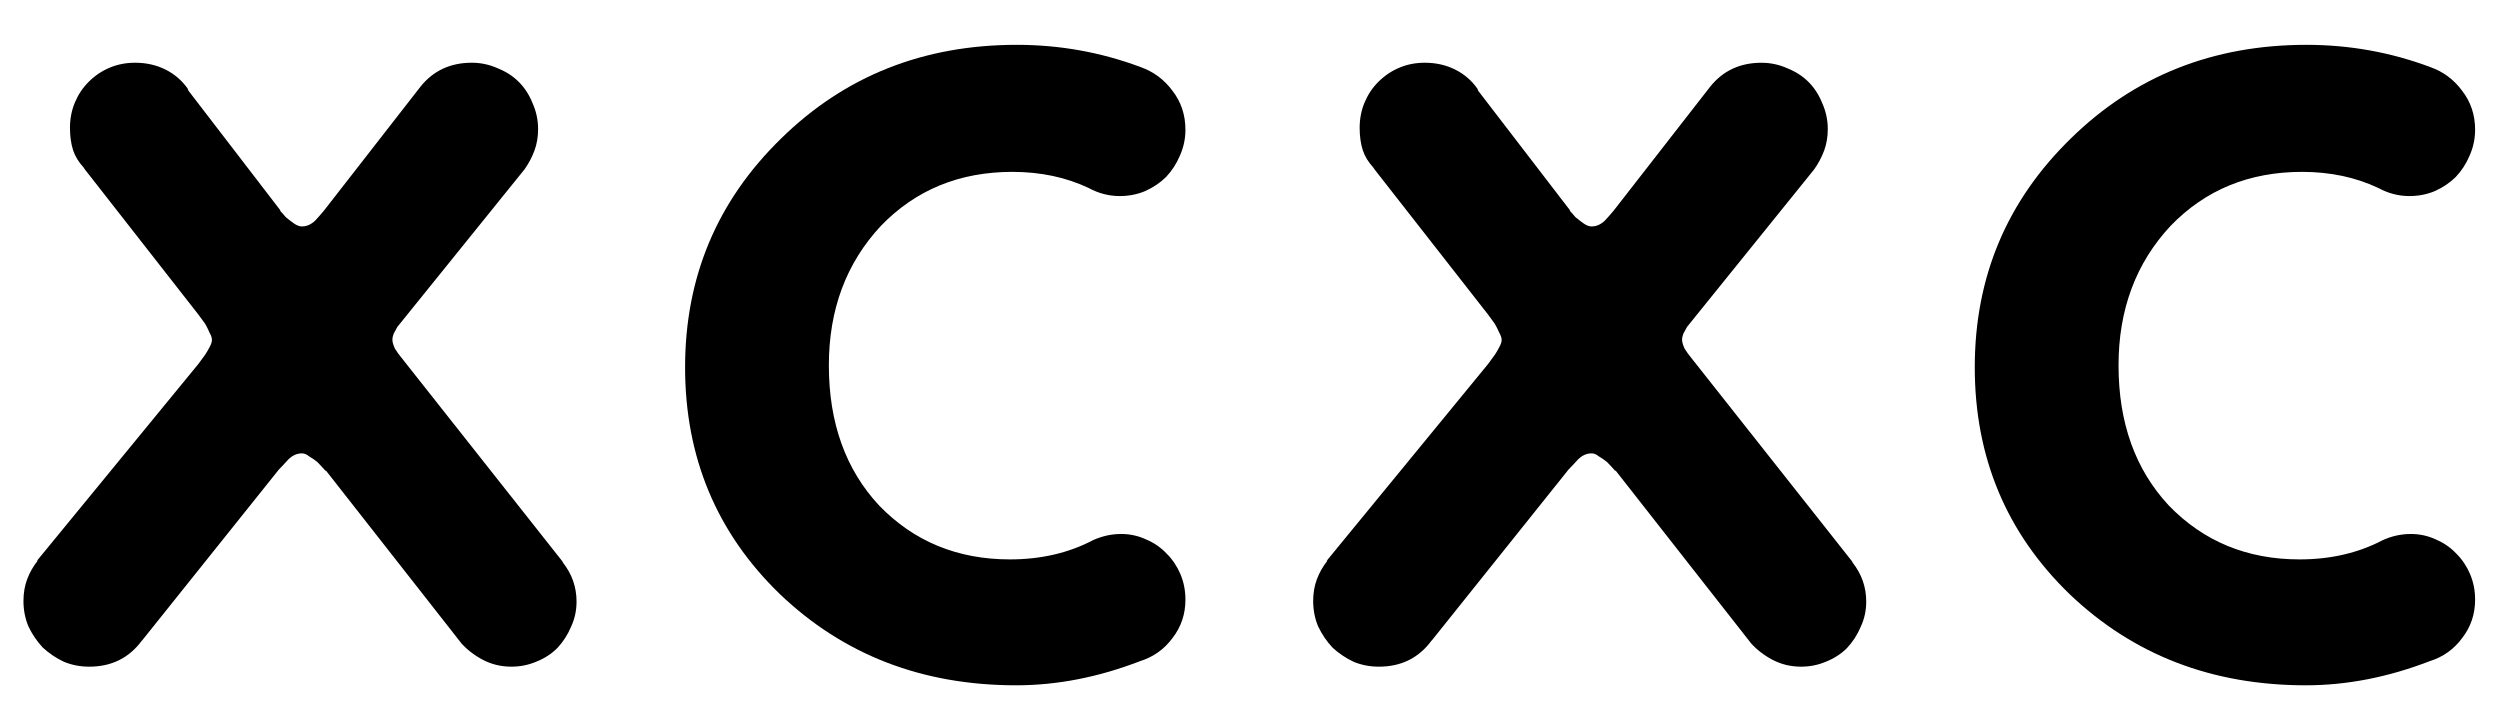
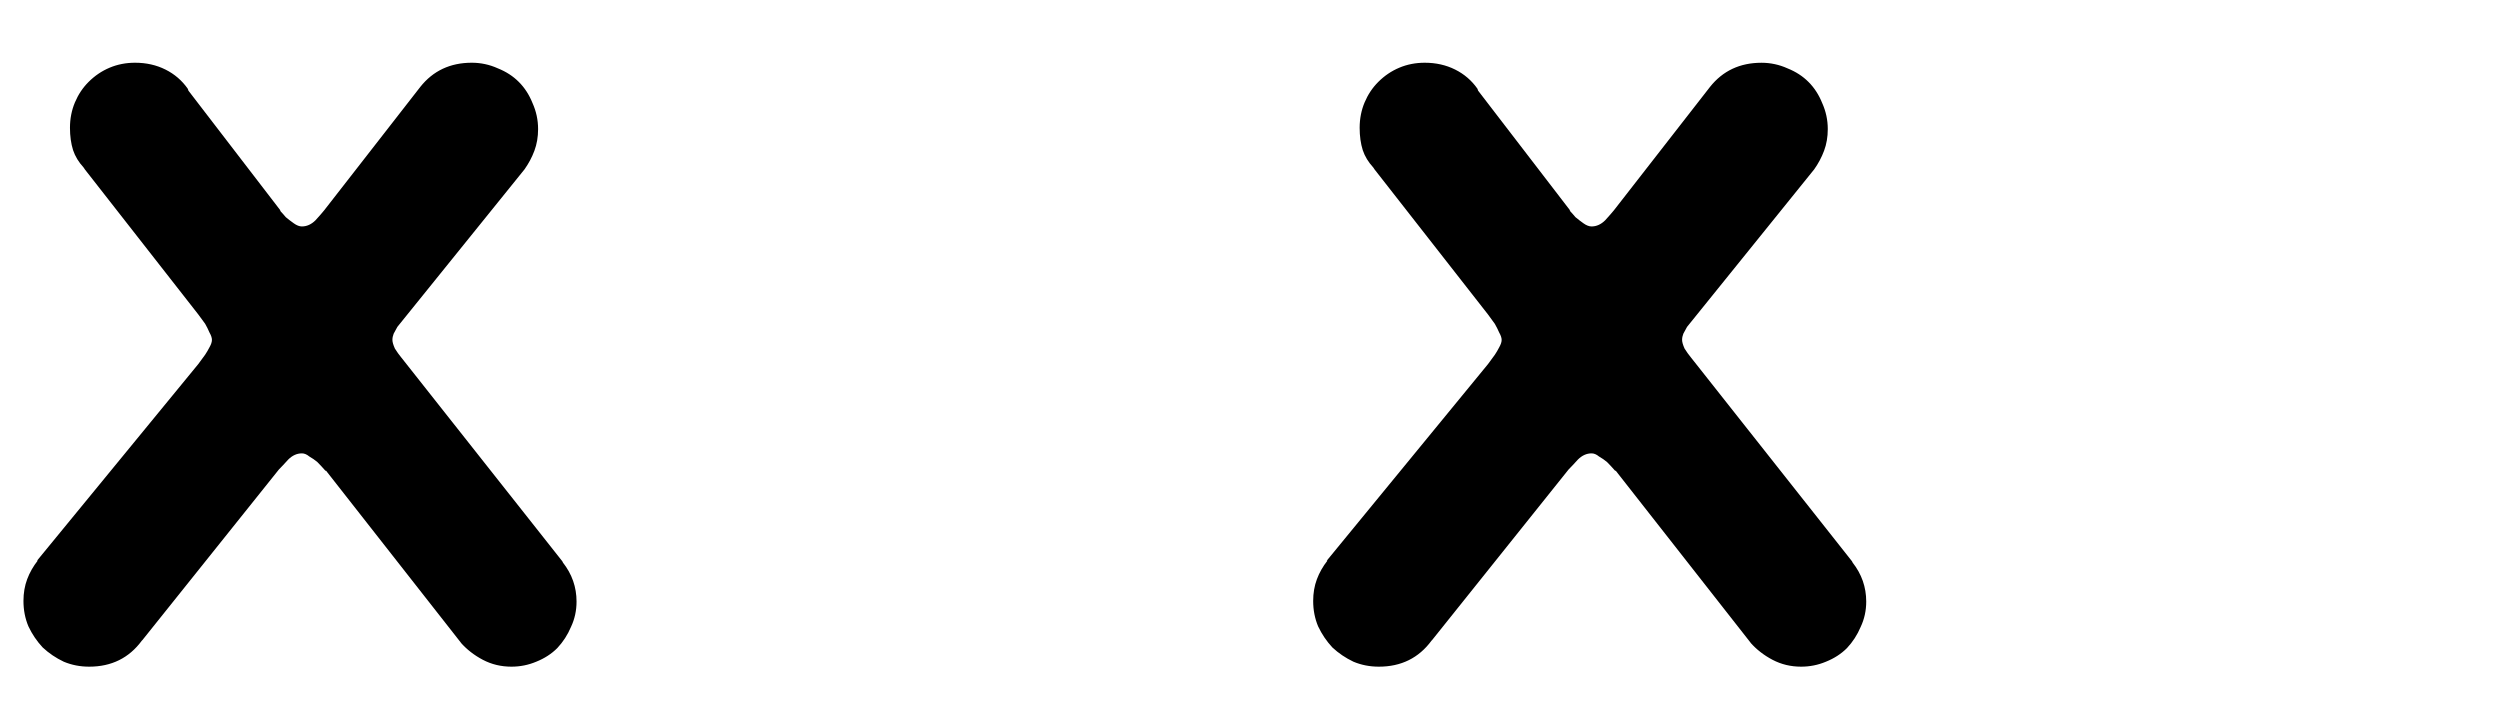
<svg xmlns="http://www.w3.org/2000/svg" width="78.75px" height="22.5px" viewBox="0 0 78.75 22.5" version="1.1">
  <g id="text3338" style="shape-rendering:geometricPrecision;font-style:normal;font-variant:normal;font-weight:500;font-stretch:normal;font-size:40px;line-height:125%;font-family:Station;-inkscape-font-specification:'Station, Medium';text-align:start;letter-spacing:0px;word-spacing:0px;writing-mode:lr-tb;text-anchor:start;fill:#000000;fill-opacity:1;stroke:none;stroke-width:1px;stroke-linecap:butt;stroke-linejoin:miter;stroke-opacity:1">
-     <path id="path3367" style="" d="m 17.731,17.719 q 0.43,0.547 0.43,1.23 0,0.43 -0.176,0.801 -0.156,0.371 -0.43,0.664 Q 17.282,20.688 16.891,20.844 16.52,21 16.11,21 15.622,21 15.212,20.785 14.802,20.57 14.509,20.238 l 0.02,0.02 -4.258,-5.43 -0.02,0 q -0.137,-0.156 -0.254,-0.273 -0.117,-0.098 -0.254,-0.176 -0.117,-0.098 -0.234,-0.098 -0.234,0 -0.43,0.195 -0.176,0.195 -0.293,0.312 l -4.297,5.371 -0.02,0.02 Q 3.864,21 2.809,21 2.38,21 2.009,20.844 1.637,20.668 1.345,20.395 1.071,20.102 0.895,19.73 q -0.156,-0.371 -0.156,-0.801 0,-0.371 0.117,-0.684 0.117,-0.312 0.332,-0.586 l -0.02,0 5.078,-6.191 q 0.117,-0.156 0.215,-0.293 0.078,-0.117 0.137,-0.234 0.078,-0.137 0.078,-0.234 0,-0.098 -0.078,-0.234 Q 6.54,10.336 6.462,10.199 6.364,10.062 6.247,9.906 L 2.673,5.336 2.634,5.277 q -0.234,-0.254 -0.332,-0.547 -0.098,-0.312 -0.098,-0.703 0,-0.43 0.156,-0.801 0.156,-0.371 0.43,-0.645 0.293,-0.293 0.664,-0.449 0.371,-0.156 0.801,-0.156 0.527,0 0.957,0.215 0.43,0.215 0.703,0.605 l 0.02,0.059 2.91,3.789 q -0.059,-0.059 0,0.02 0.059,0.059 0.156,0.176 0.117,0.098 0.254,0.195 0.137,0.098 0.254,0.098 0.234,0 0.43,-0.195 Q 10.134,6.723 10.212,6.625 l 3.027,-3.887 q 0.605,-0.762 1.621,-0.762 0.43,0 0.82,0.176 0.391,0.156 0.664,0.43 0.273,0.273 0.43,0.664 Q 16.95,3.637 16.95,4.066 16.95,4.438 16.833,4.75 q -0.117,0.312 -0.312,0.586 l -4.004,4.961 q -0.059,0.117 -0.117,0.215 -0.039,0.098 -0.039,0.195 0,0.098 0.078,0.273 0.098,0.156 0.195,0.273 l 5.078,6.426 0.02,0.039 0,0 z" />
-     <path id="path3369" style="" d="m 35.309,16.82 q 0.43,0 0.801,0.176 0.371,0.156 0.645,0.449 0.273,0.273 0.43,0.645 0.156,0.371 0.156,0.801 0,0.684 -0.41,1.211 -0.391,0.527 -1.016,0.723 -1.973,0.762 -3.906,0.762 -4.434,0 -7.441,-2.871 -2.988,-2.891 -2.988,-7.148 0,-4.258 3.027,-7.207 3.008,-2.949 7.422,-2.949 2.031,0 3.906,0.703 0.605,0.215 0.996,0.742 0.41,0.527 0.41,1.23 0,0.43 -0.176,0.82 -0.156,0.371 -0.43,0.664 -0.273,0.273 -0.664,0.449 -0.371,0.156 -0.801,0.156 -0.508,0 -0.977,-0.254 -1.074,-0.508 -2.402,-0.508 -2.5,0 -4.141,1.699 -1.641,1.758 -1.641,4.395 0,2.715 1.582,4.414 1.641,1.699 4.121,1.699 1.465,0 2.617,-0.605 0.43,-0.195 0.879,-0.195 z" />
+     <path id="path3367" style="" d="m 17.731,17.719 q 0.43,0.547 0.43,1.23 0,0.43 -0.176,0.801 -0.156,0.371 -0.43,0.664 Q 17.282,20.688 16.891,20.844 16.52,21 16.11,21 15.622,21 15.212,20.785 14.802,20.57 14.509,20.238 l 0.02,0.02 -4.258,-5.43 -0.02,0 q -0.137,-0.156 -0.254,-0.273 -0.117,-0.098 -0.254,-0.176 -0.117,-0.098 -0.234,-0.098 -0.234,0 -0.43,0.195 -0.176,0.195 -0.293,0.312 l -4.297,5.371 -0.02,0.02 Q 3.864,21 2.809,21 2.38,21 2.009,20.844 1.637,20.668 1.345,20.395 1.071,20.102 0.895,19.73 q -0.156,-0.371 -0.156,-0.801 0,-0.371 0.117,-0.684 0.117,-0.312 0.332,-0.586 l -0.02,0 5.078,-6.191 q 0.117,-0.156 0.215,-0.293 0.078,-0.117 0.137,-0.234 0.078,-0.137 0.078,-0.234 0,-0.098 -0.078,-0.234 Q 6.54,10.336 6.462,10.199 6.364,10.062 6.247,9.906 L 2.673,5.336 2.634,5.277 q -0.234,-0.254 -0.332,-0.547 -0.098,-0.312 -0.098,-0.703 0,-0.43 0.156,-0.801 0.156,-0.371 0.43,-0.645 0.293,-0.293 0.664,-0.449 0.371,-0.156 0.801,-0.156 0.527,0 0.957,0.215 0.43,0.215 0.703,0.605 l 0.02,0.059 2.91,3.789 q -0.059,-0.059 0,0.02 0.059,0.059 0.156,0.176 0.117,0.098 0.254,0.195 0.137,0.098 0.254,0.098 0.234,0 0.43,-0.195 Q 10.134,6.723 10.212,6.625 l 3.027,-3.887 q 0.605,-0.762 1.621,-0.762 0.43,0 0.82,0.176 0.391,0.156 0.664,0.43 0.273,0.273 0.43,0.664 Q 16.95,3.637 16.95,4.066 16.95,4.438 16.833,4.75 q -0.117,0.312 -0.312,0.586 l -4.004,4.961 q -0.059,0.117 -0.117,0.215 -0.039,0.098 -0.039,0.195 0,0.098 0.078,0.273 0.098,0.156 0.195,0.273 l 5.078,6.426 0.02,0.039 0,0 " />
    <path id="path3371" style="" d="m 58.356,17.719 q 0.43,0.547 0.43,1.23 0,0.43 -0.176,0.801 -0.156,0.371 -0.43,0.664 Q 57.907,20.688 57.516,20.844 57.145,21 56.735,21 56.247,21 55.837,20.785 55.427,20.57 55.134,20.238 l 0.02,0.02 -4.258,-5.43 -0.02,0 q -0.137,-0.156 -0.254,-0.273 -0.117,-0.098 -0.254,-0.176 -0.117,-0.098 -0.234,-0.098 -0.234,0 -0.43,0.195 -0.176,0.195 -0.293,0.312 l -4.297,5.371 -0.02,0.02 Q 44.489,21 43.434,21 43.005,21 42.634,20.844 42.263,20.668 41.97,20.395 q -0.273,-0.293 -0.449,-0.664 -0.156,-0.371 -0.156,-0.801 0,-0.371 0.117,-0.684 0.117,-0.312 0.332,-0.586 l -0.02,0 5.078,-6.191 q 0.117,-0.156 0.215,-0.293 0.078,-0.117 0.137,-0.234 0.078,-0.137 0.078,-0.234 0,-0.098 -0.078,-0.234 -0.059,-0.137 -0.137,-0.273 Q 46.989,10.062 46.872,9.906 l -3.574,-4.57 -0.039,-0.059 q -0.234,-0.254 -0.332,-0.547 -0.098,-0.312 -0.098,-0.703 0,-0.43 0.156,-0.801 0.156,-0.371 0.43,-0.645 0.293,-0.293 0.664,-0.449 0.371,-0.156 0.801,-0.156 0.527,0 0.957,0.215 0.43,0.215 0.703,0.605 l 0.02,0.059 2.91,3.789 q -0.059,-0.059 0,0.02 0.059,0.059 0.156,0.176 0.117,0.098 0.254,0.195 0.137,0.098 0.254,0.098 0.234,0 0.43,-0.195 0.195,-0.215 0.273,-0.312 l 3.027,-3.887 q 0.605,-0.762 1.621,-0.762 0.43,0 0.82,0.176 0.391,0.156 0.664,0.43 0.273,0.273 0.43,0.664 Q 57.575,3.637 57.575,4.066 57.575,4.438 57.458,4.75 q -0.117,0.312 -0.312,0.586 l -4.004,4.961 q -0.059,0.117 -0.117,0.215 -0.039,0.098 -0.039,0.195 0,0.098 0.078,0.273 0.098,0.156 0.195,0.273 l 5.078,6.426 0.02,0.039 0,0 z" />
-     <path id="path3373" style="" d="m 75.934,16.82 q 0.43,0 0.801,0.176 0.371,0.156 0.645,0.449 0.273,0.273 0.43,0.645 0.156,0.371 0.156,0.801 0,0.684 -0.41,1.211 -0.391,0.527 -1.016,0.723 -1.973,0.762 -3.906,0.762 -4.434,0 -7.441,-2.871 -2.988,-2.891 -2.988,-7.148 0,-4.258 3.027,-7.207 3.008,-2.949 7.422,-2.949 2.031,0 3.906,0.703 0.605,0.215 0.996,0.742 0.41,0.527 0.41,1.23 0,0.43 -0.176,0.82 -0.156,0.371 -0.43,0.664 -0.273,0.273 -0.664,0.449 -0.371,0.156 -0.801,0.156 -0.508,0 -0.977,-0.254 -1.074,-0.508 -2.402,-0.508 -2.5,0 -4.141,1.699 -1.641,1.758 -1.641,4.395 0,2.715 1.582,4.414 1.641,1.699 4.121,1.699 1.465,0 2.617,-0.605 0.43,-0.195 0.879,-0.195 z" />
  </g>
</svg>